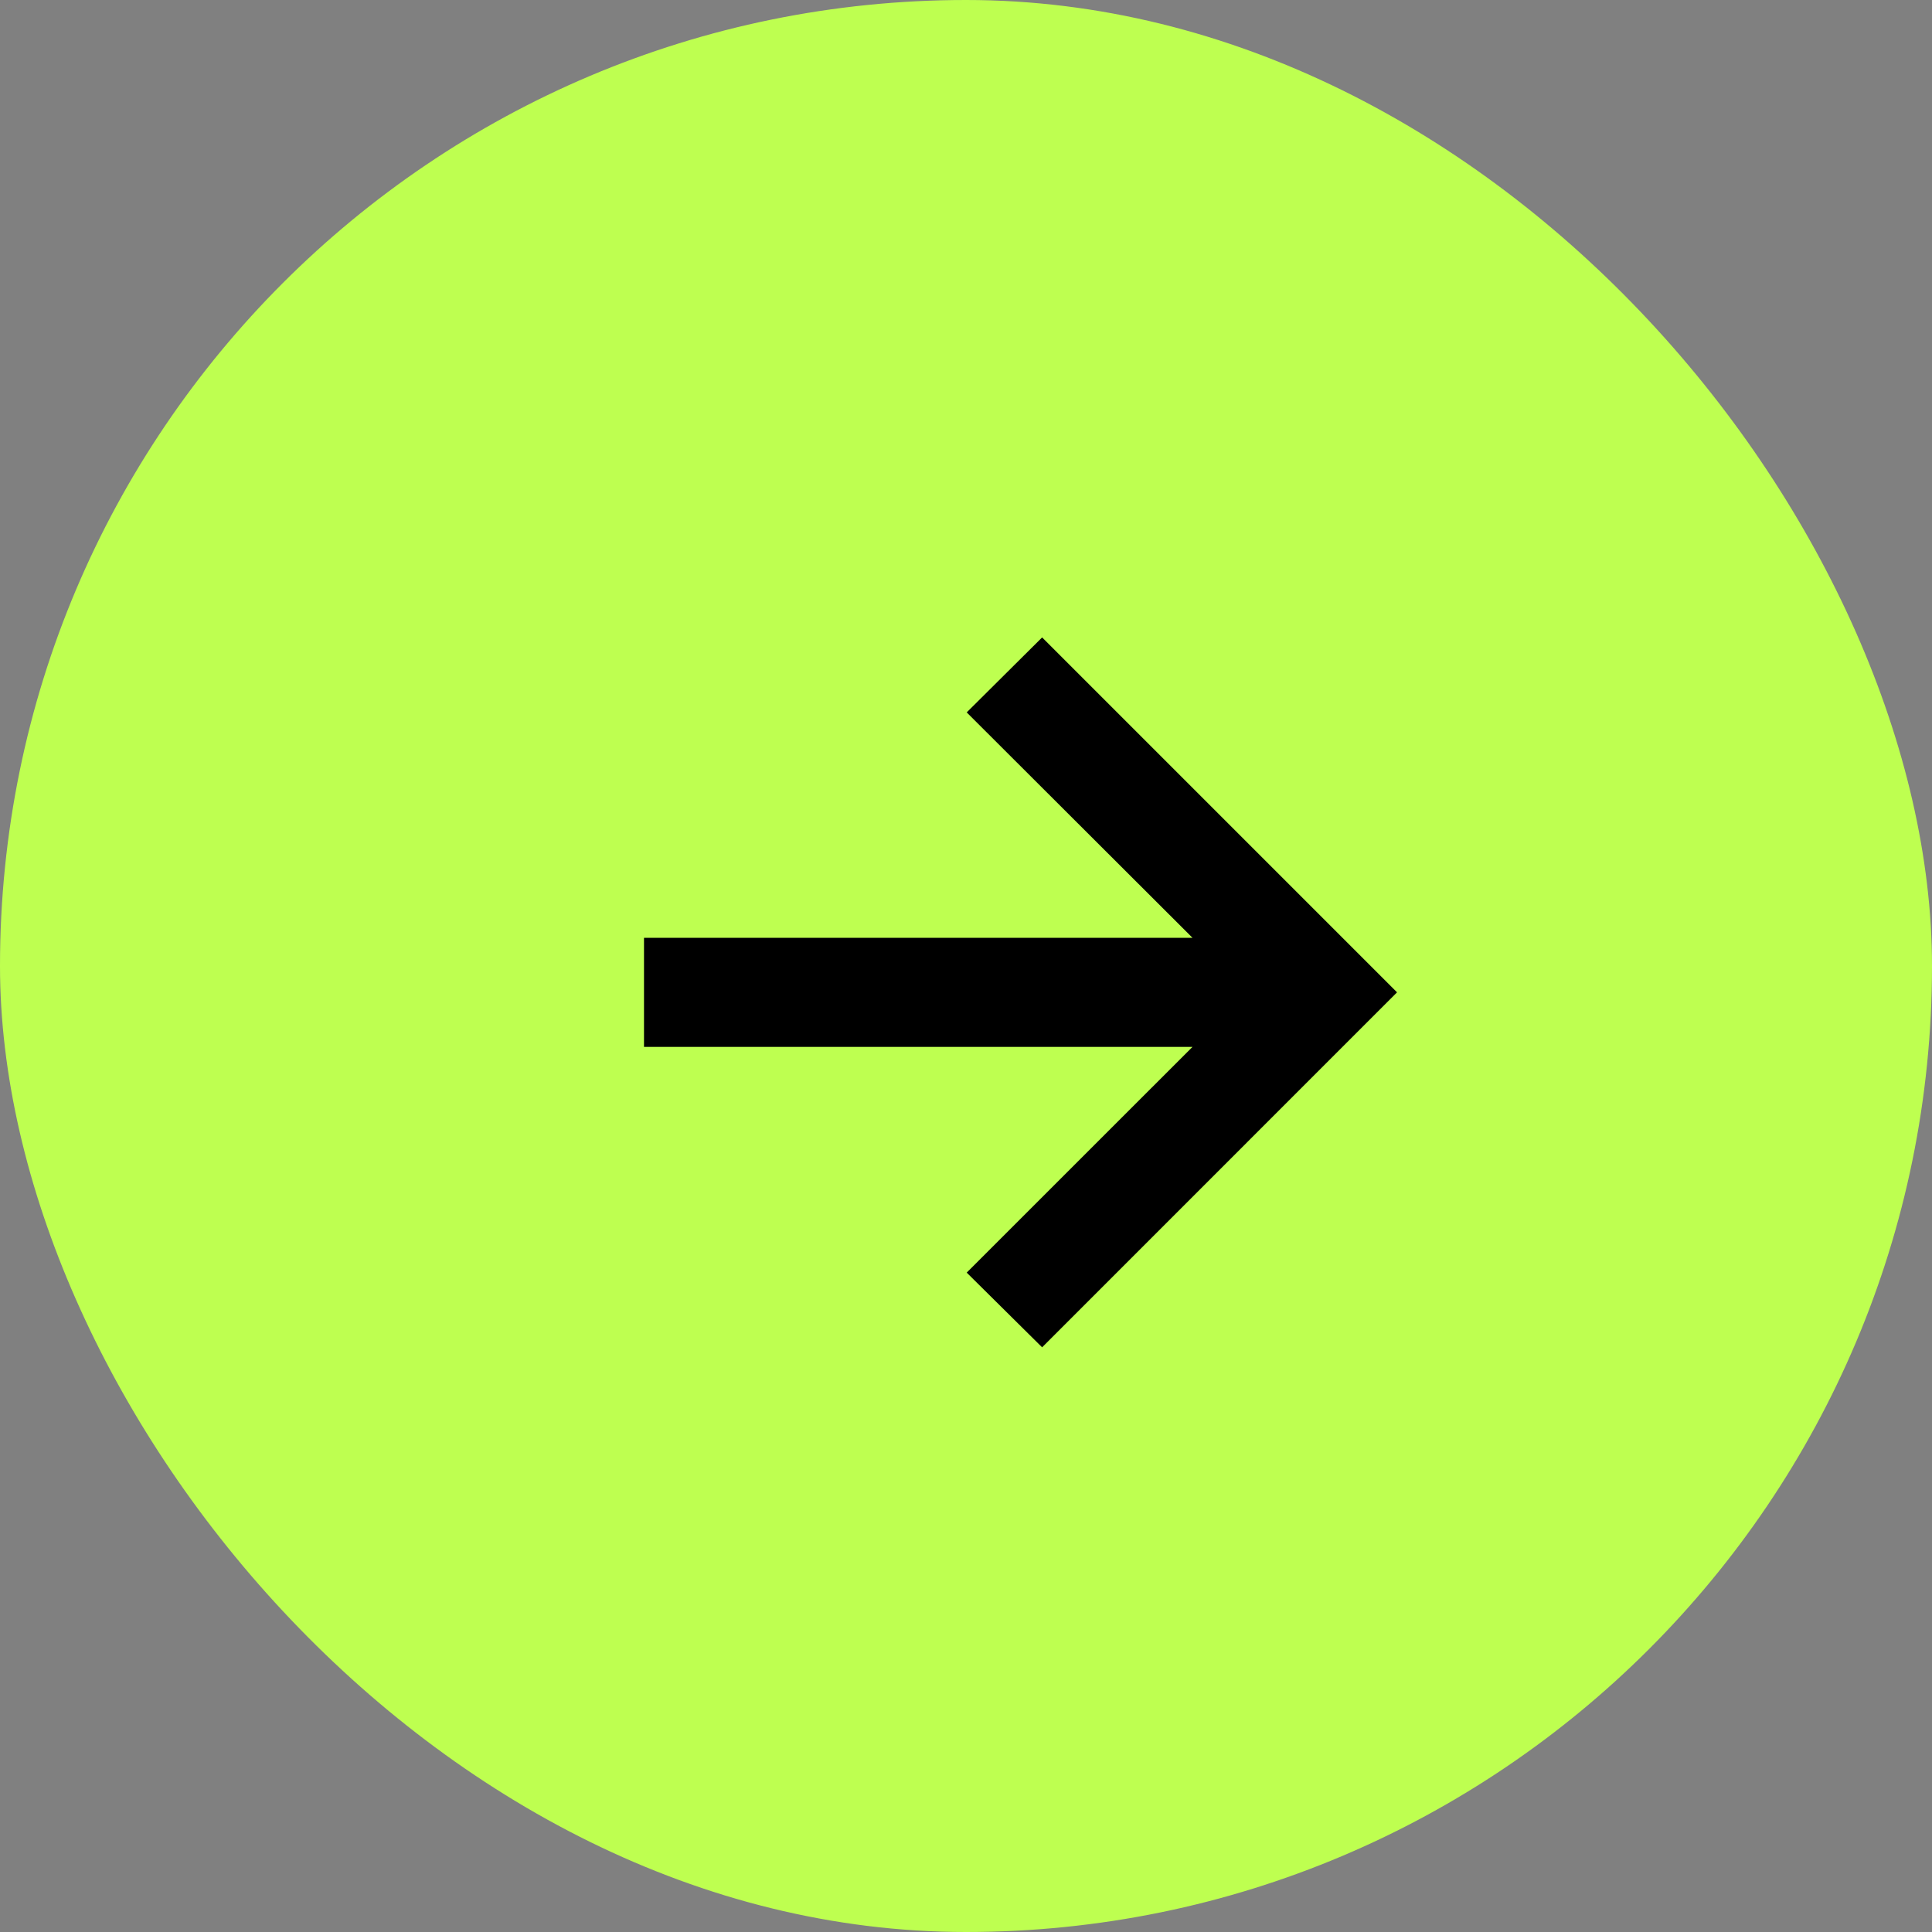
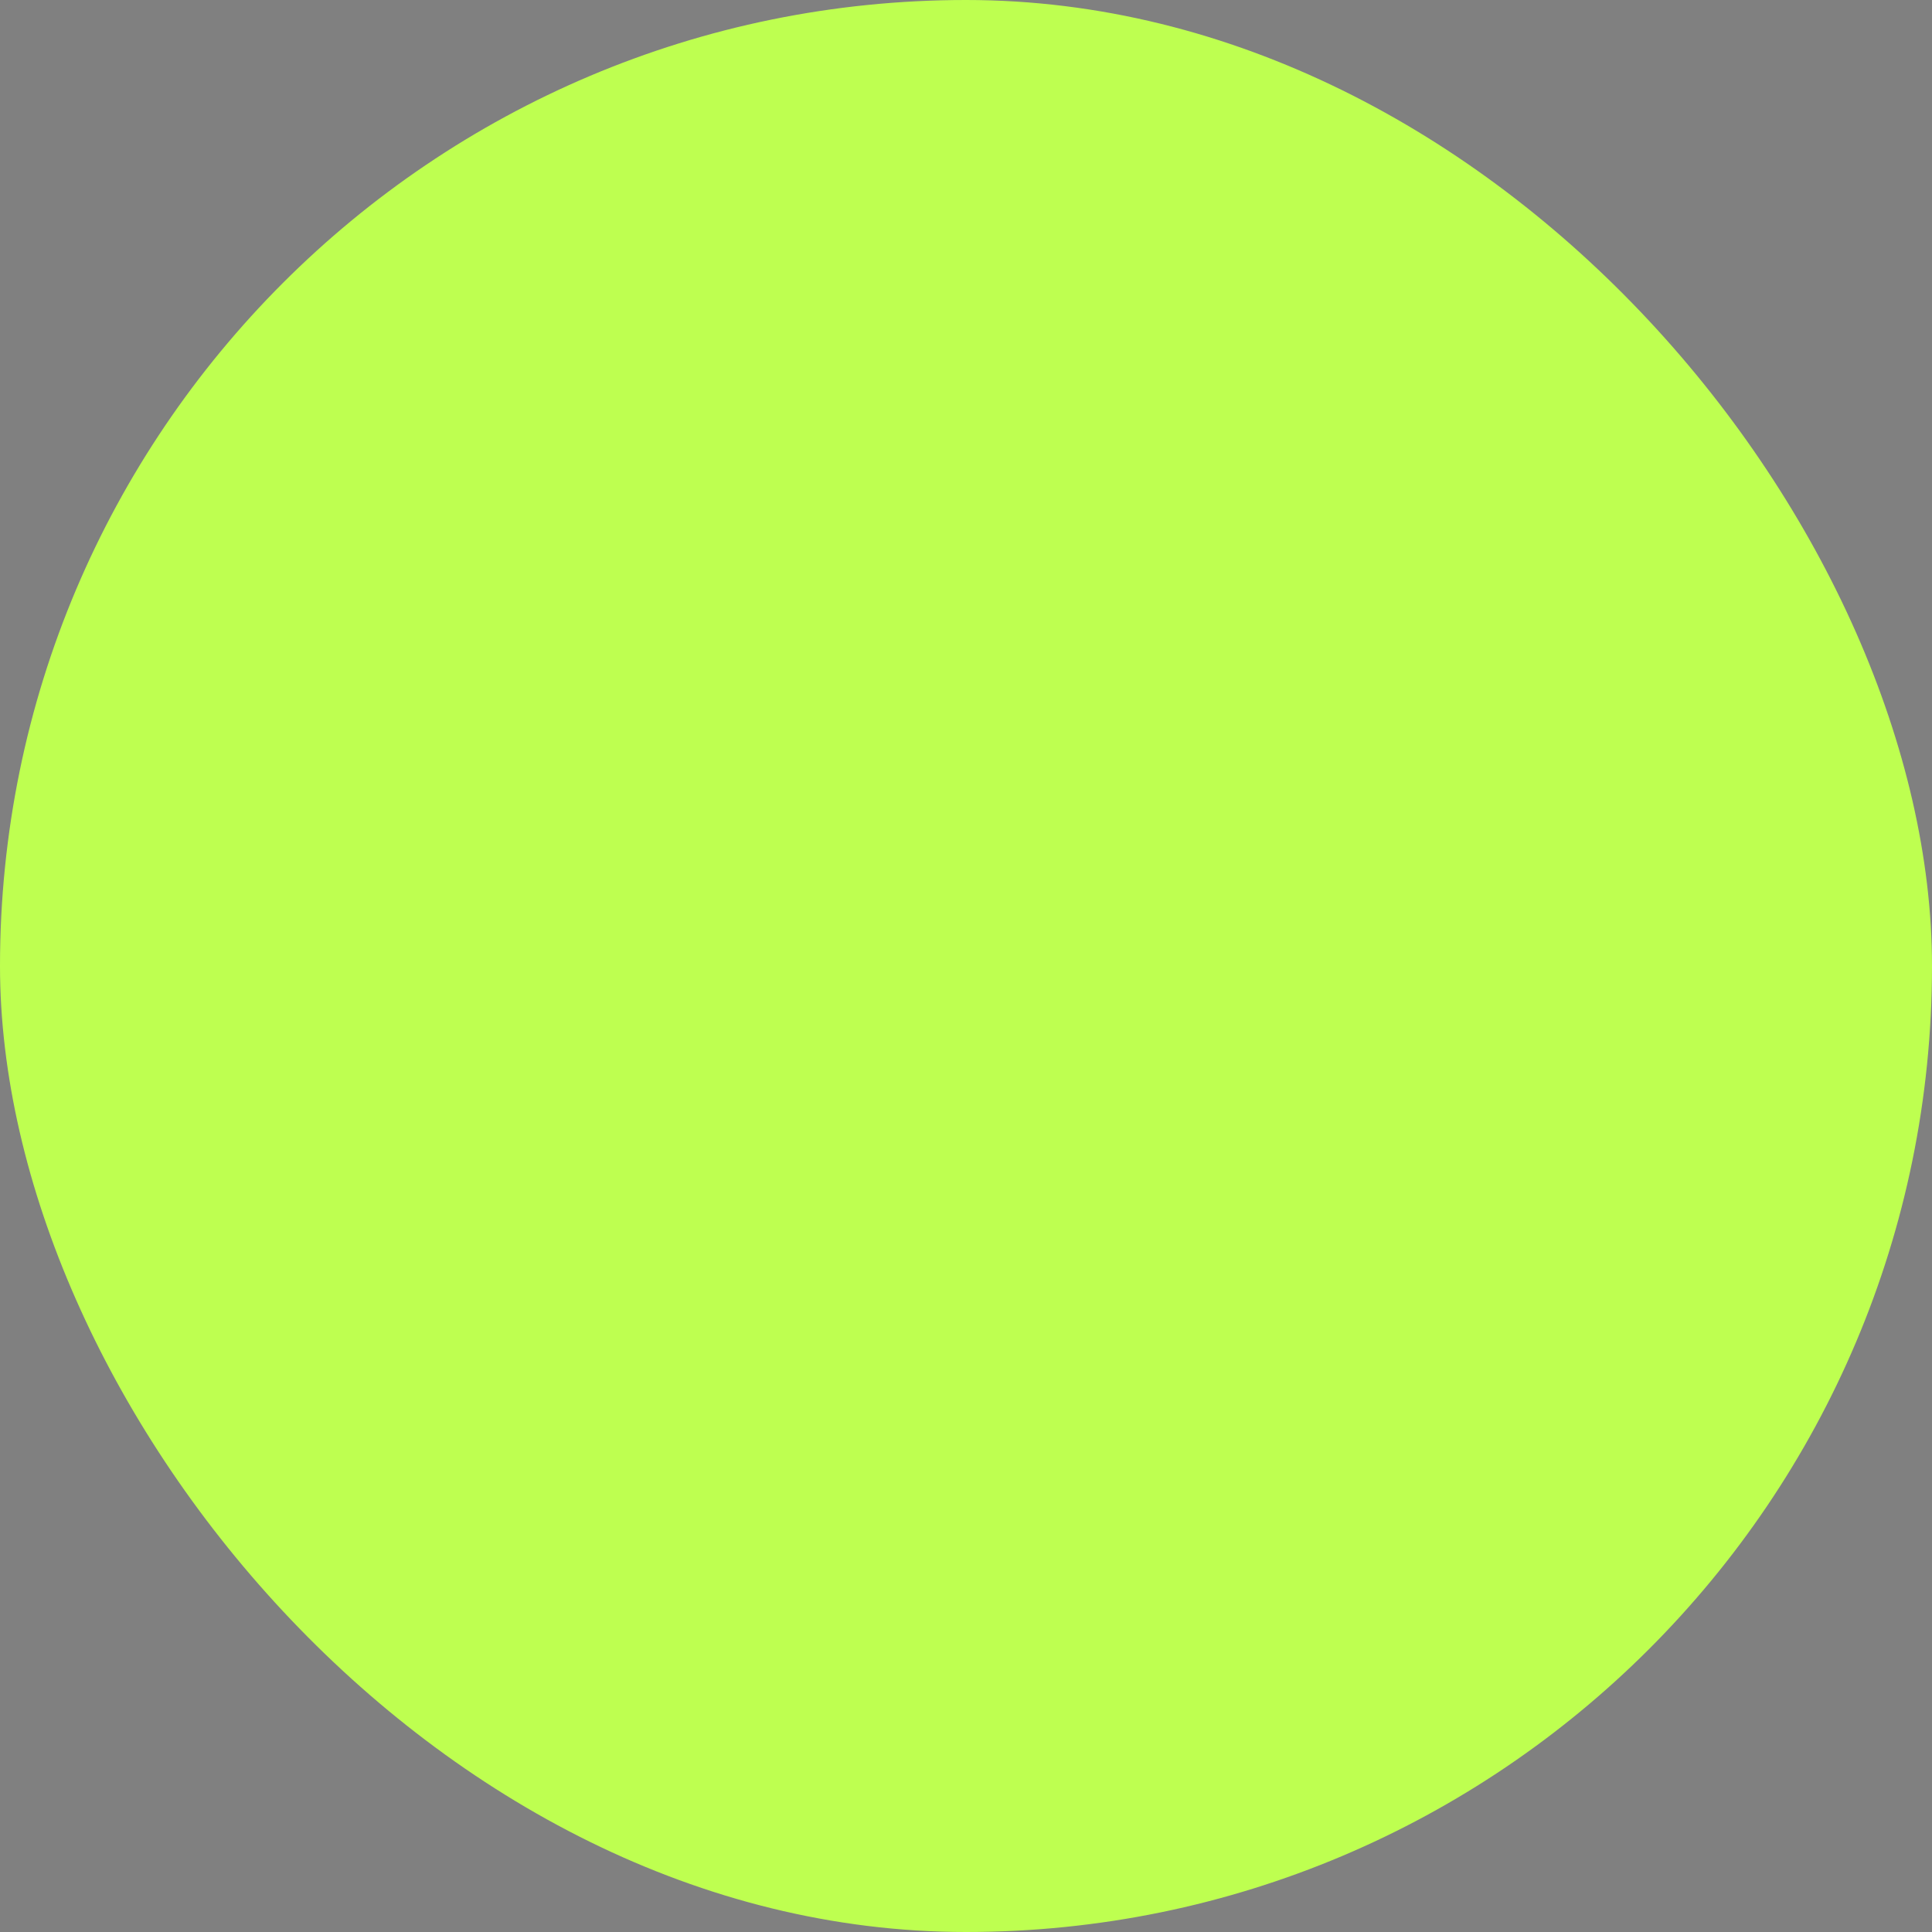
<svg xmlns="http://www.w3.org/2000/svg" width="30" height="30" viewBox="0 0 30 30" fill="none">
  <rect x="0" y="0" width="30" height="30" fill="#808080" stroke="none" />
  <rect width="30" height="30" rx="15" fill="#BEFF50" />
-   <path d="M16.182 20.921L15.011 19.761L18.517 16.256H10V14.562H18.517L15.011 11.062L16.182 9.898L21.693 15.409L16.182 20.921Z" fill="black" />
</svg>